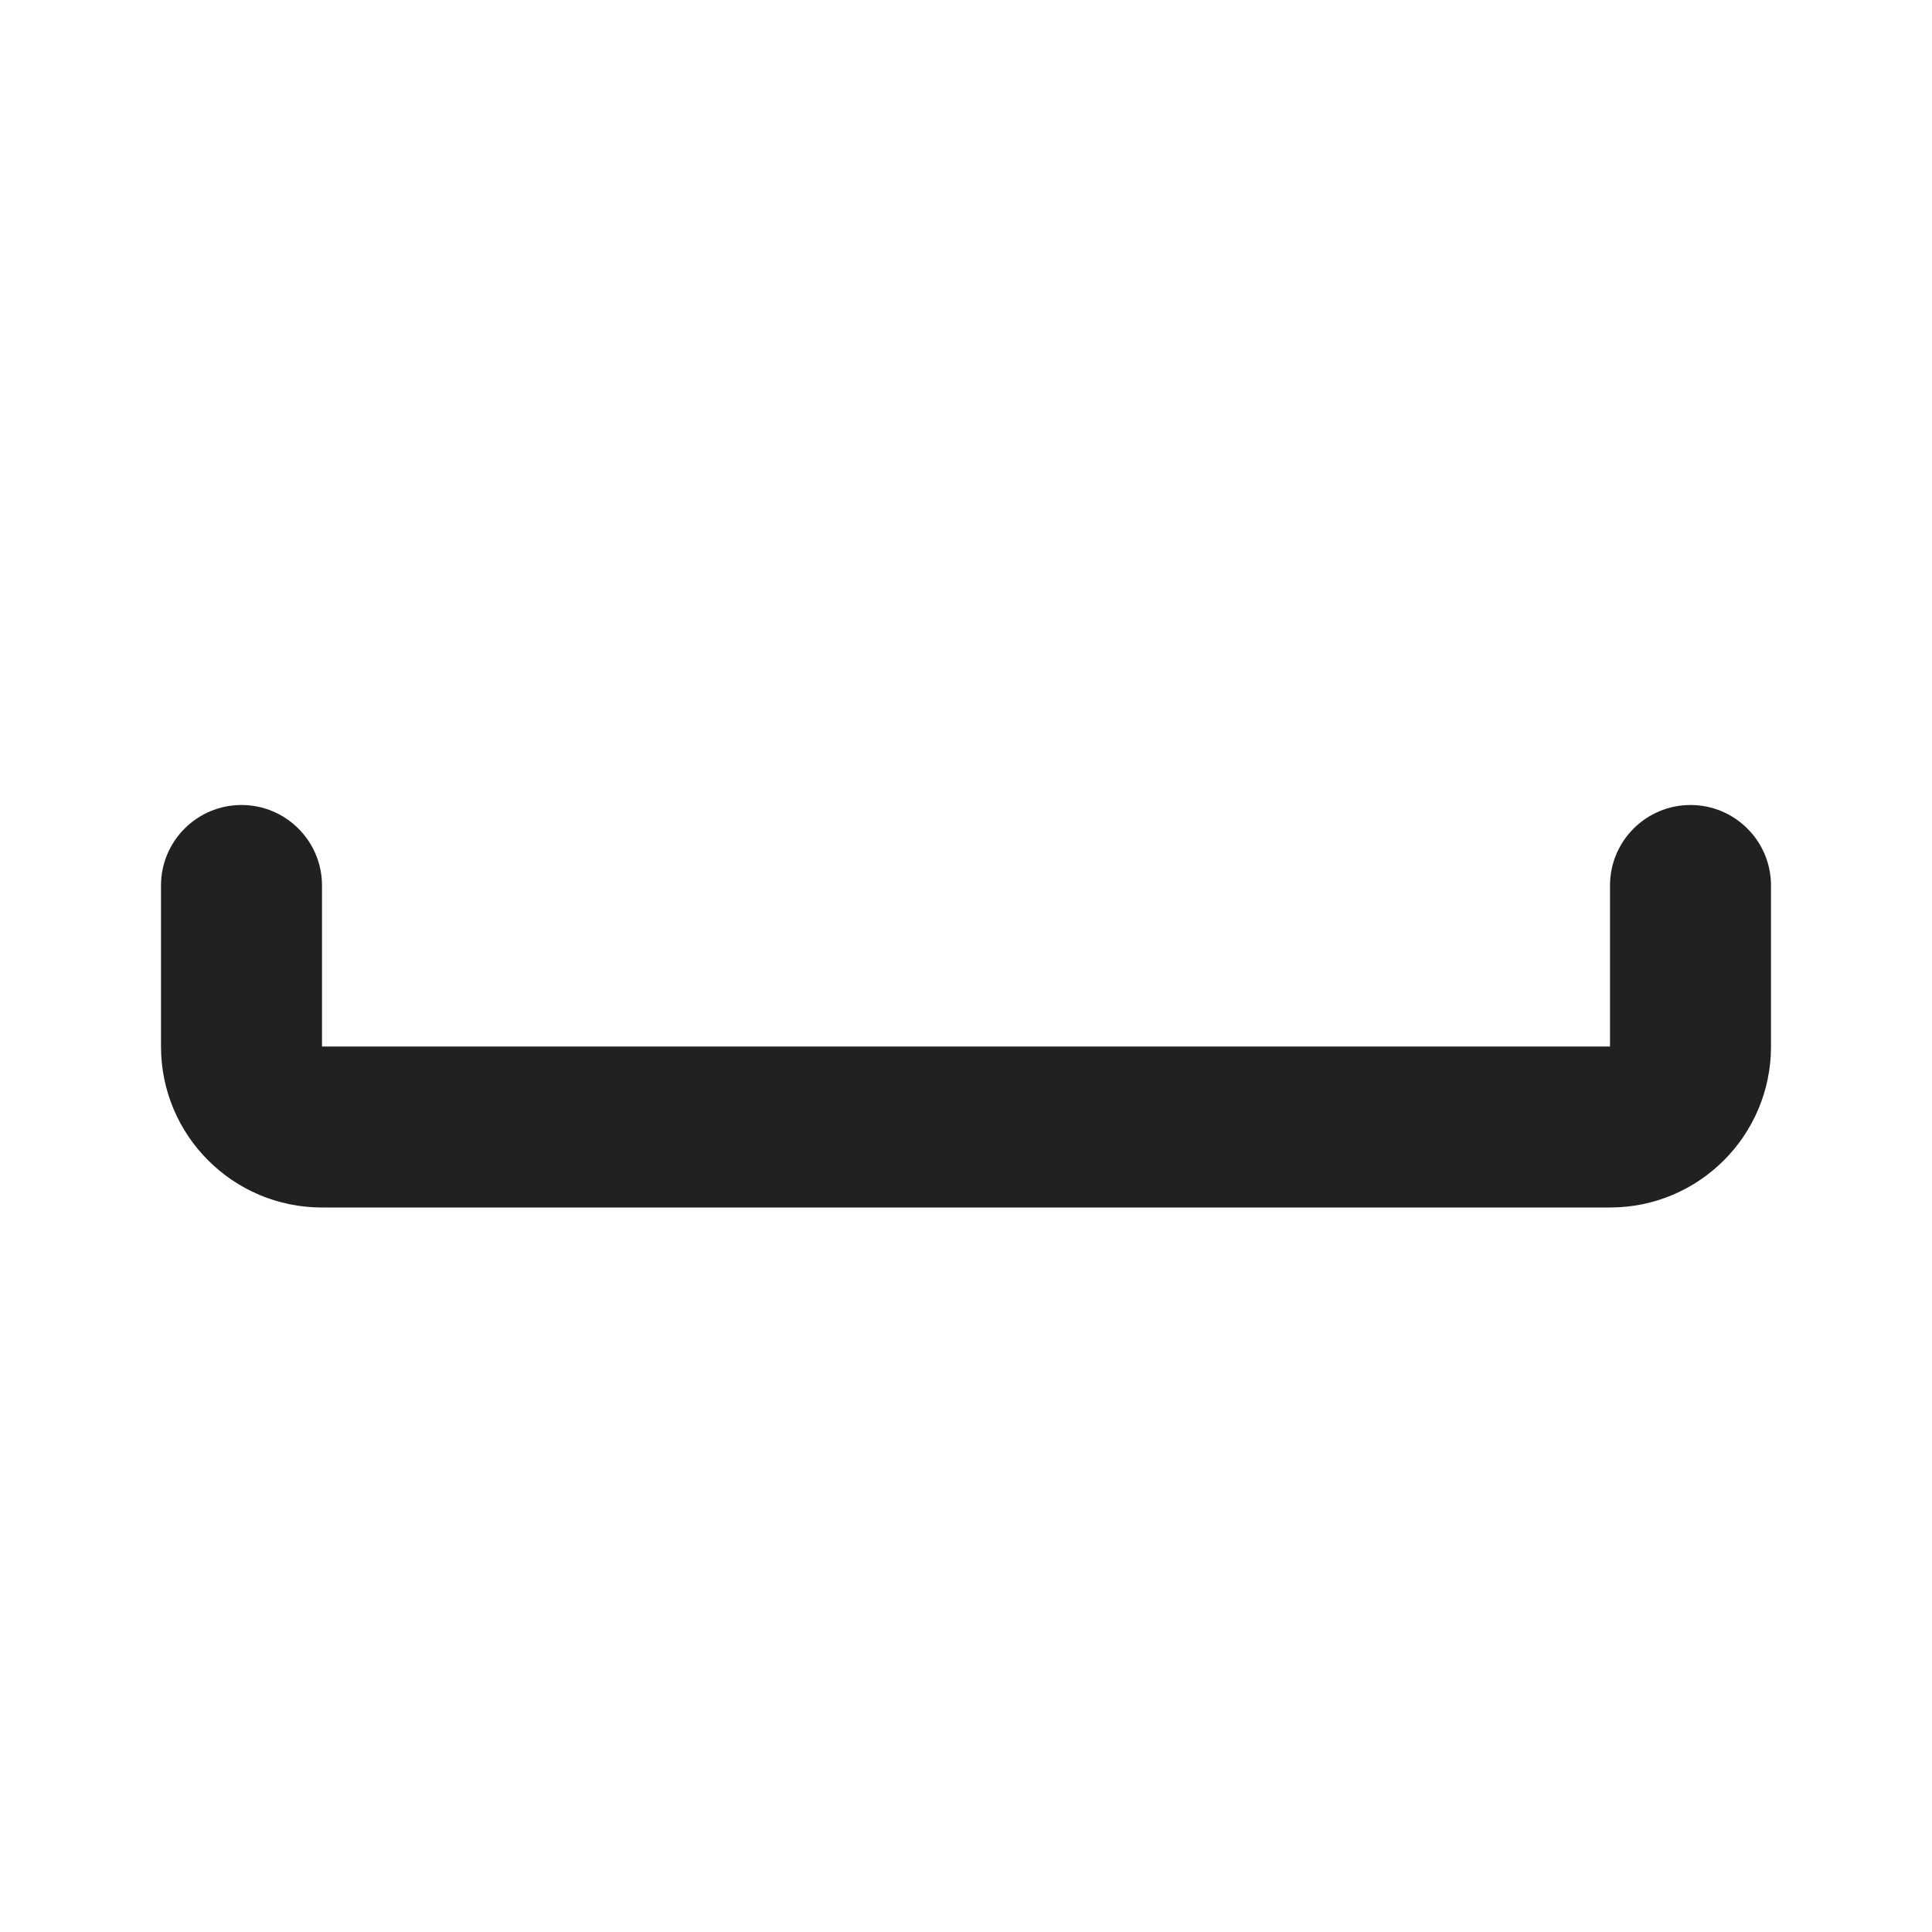
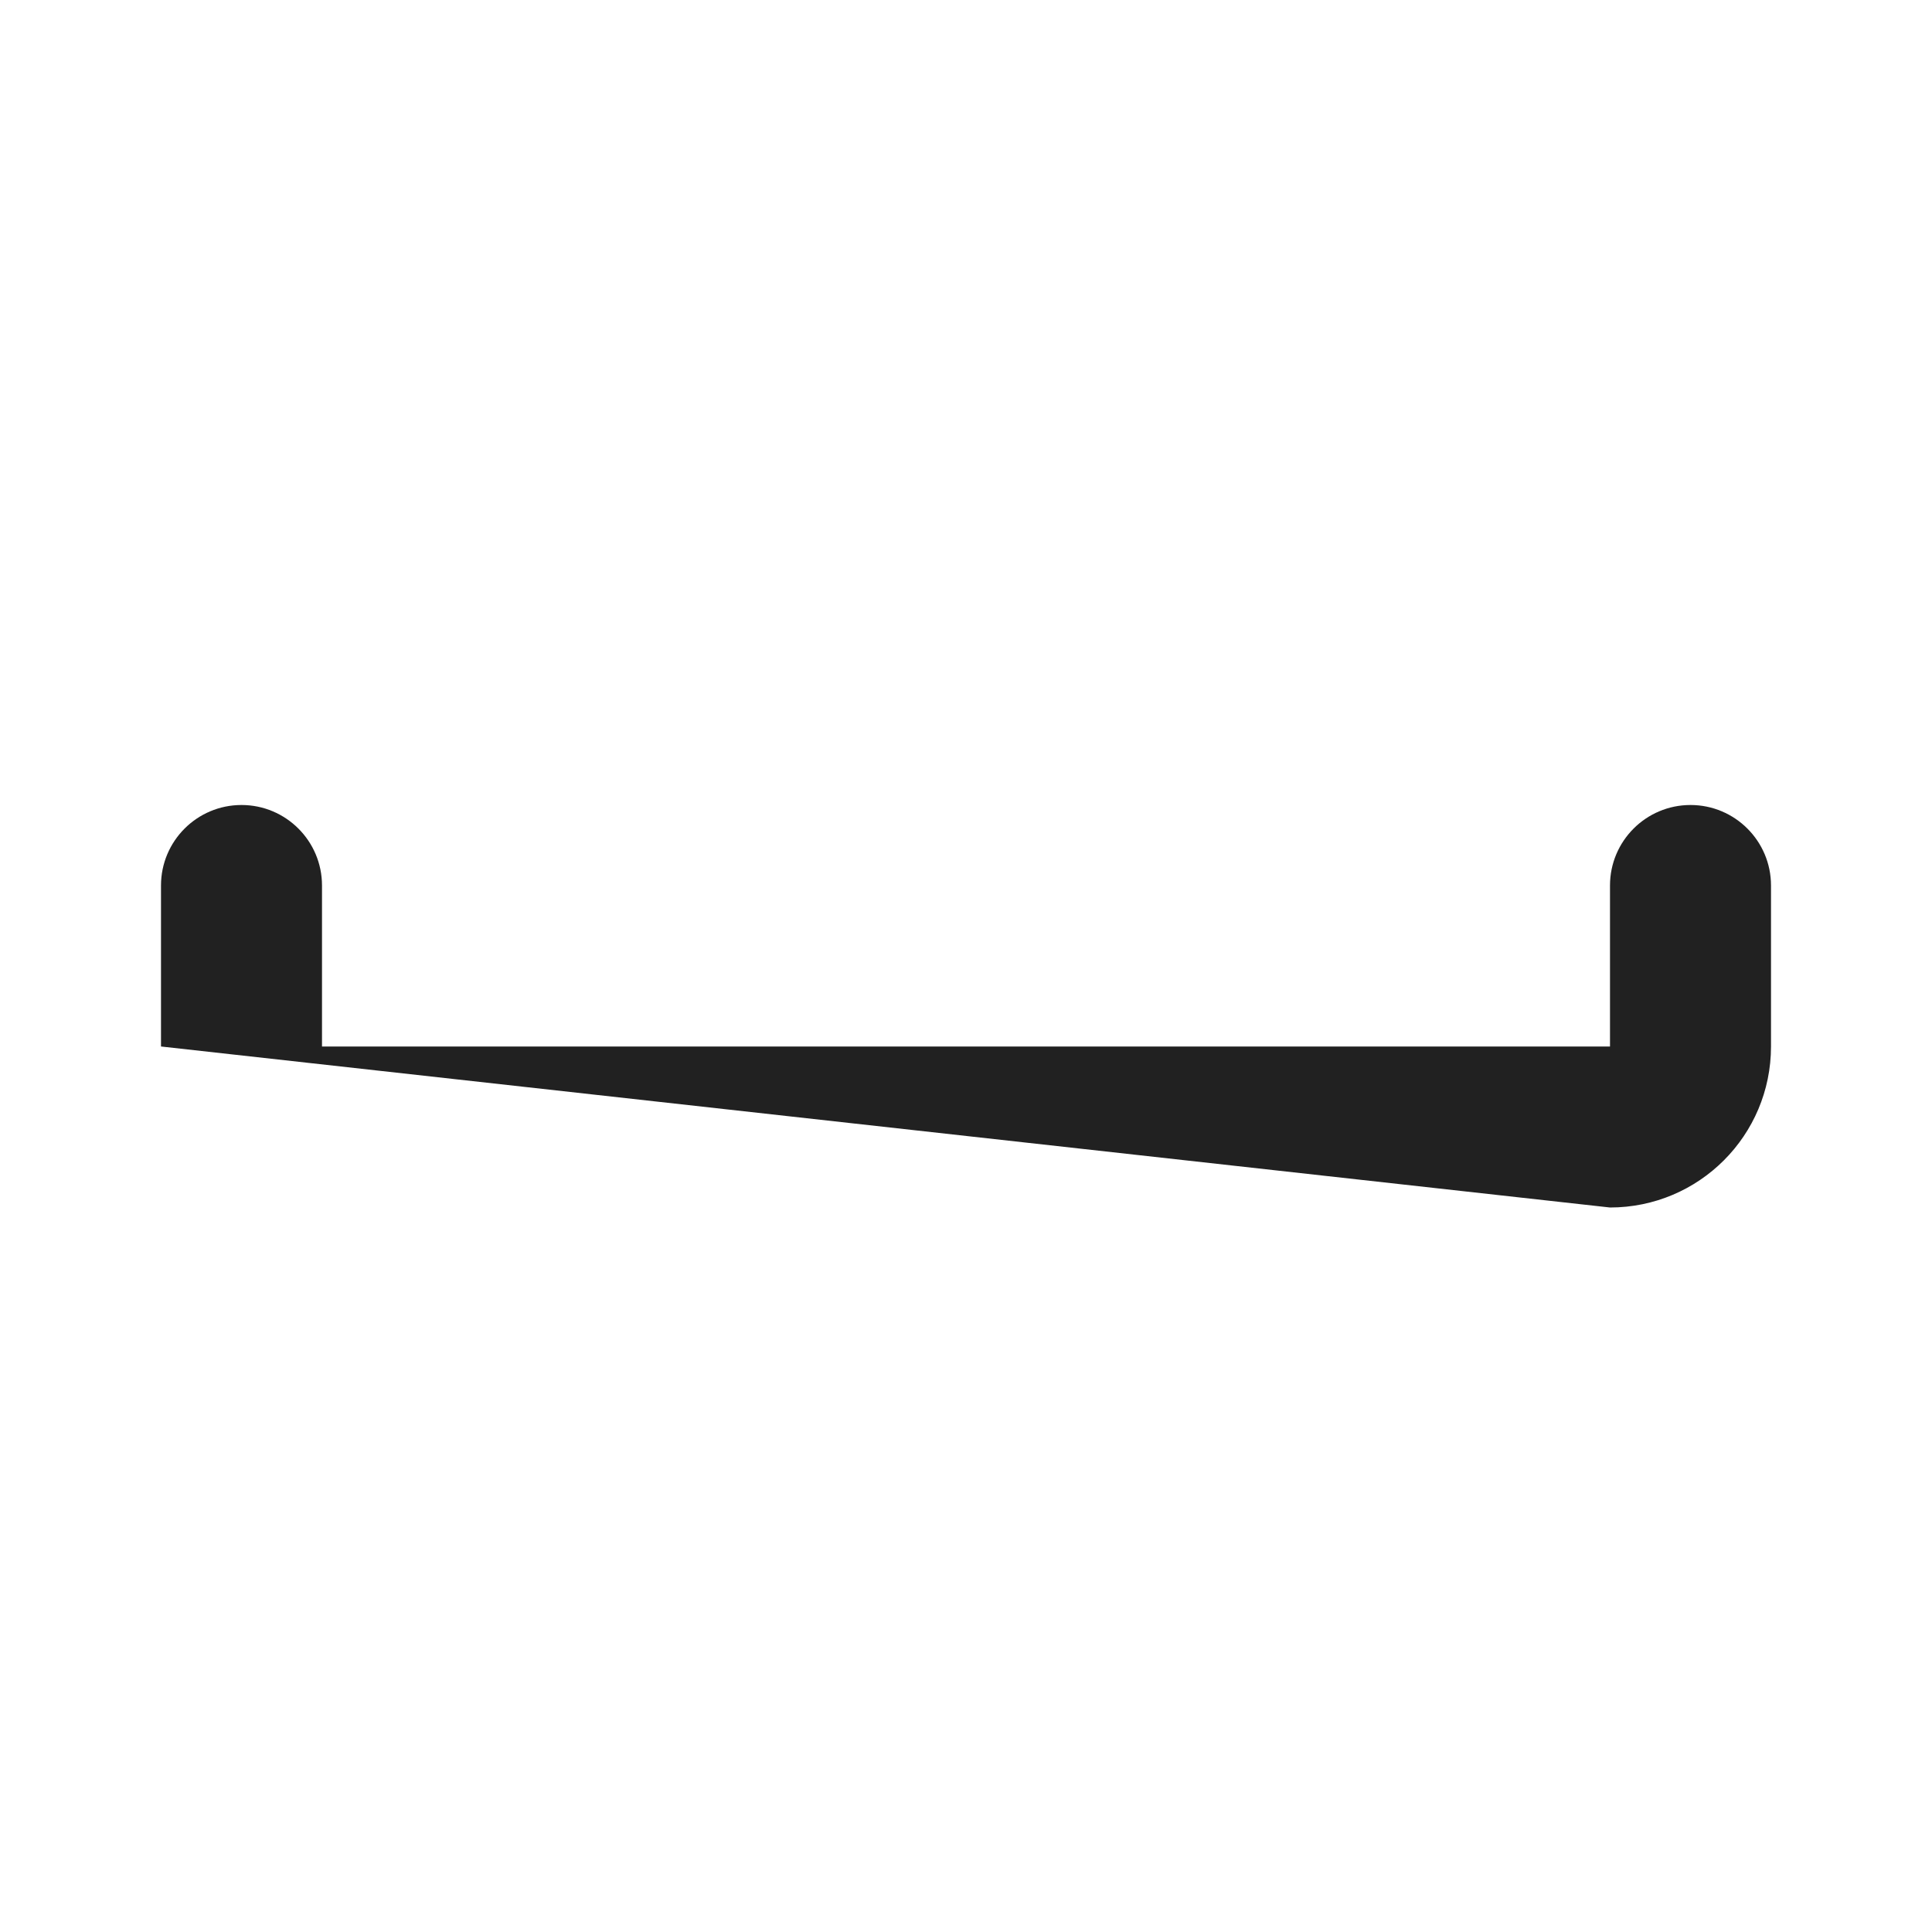
<svg xmlns="http://www.w3.org/2000/svg" width="800px" height="800px" viewBox="0 0 24 24" version="1.1">
  <title>ic_fluent_spacebar_24_filled</title>
  <desc>Created with Sketch.</desc>
  <g id="🔍-Product-Icons" stroke="none" stroke-width="1" fill="none" fill-rule="evenodd">
    <g id="ic_fluent_spacebar_24_filled" fill="#212121" fill-rule="nonzero">
-       <path d="M20,11 L20,13 L4,13 L4,11 C4,10.448 3.552,10 3,10 C2.448,10 2,10.448 2,11 L2,13 C2,14.105 2.895,15 4,15 L20,15 C21.105,15 22,14.105 22,13 L22,11 C22,10.448 21.552,10 21,10 C20.448,10 20,10.448 20,11 Z" id="🎨-Color">
+       <path d="M20,11 L20,13 L4,13 L4,11 C4,10.448 3.552,10 3,10 C2.448,10 2,10.448 2,11 L2,13 L20,15 C21.105,15 22,14.105 22,13 L22,11 C22,10.448 21.552,10 21,10 C20.448,10 20,10.448 20,11 Z" id="🎨-Color">

</path>
    </g>
  </g>
</svg>